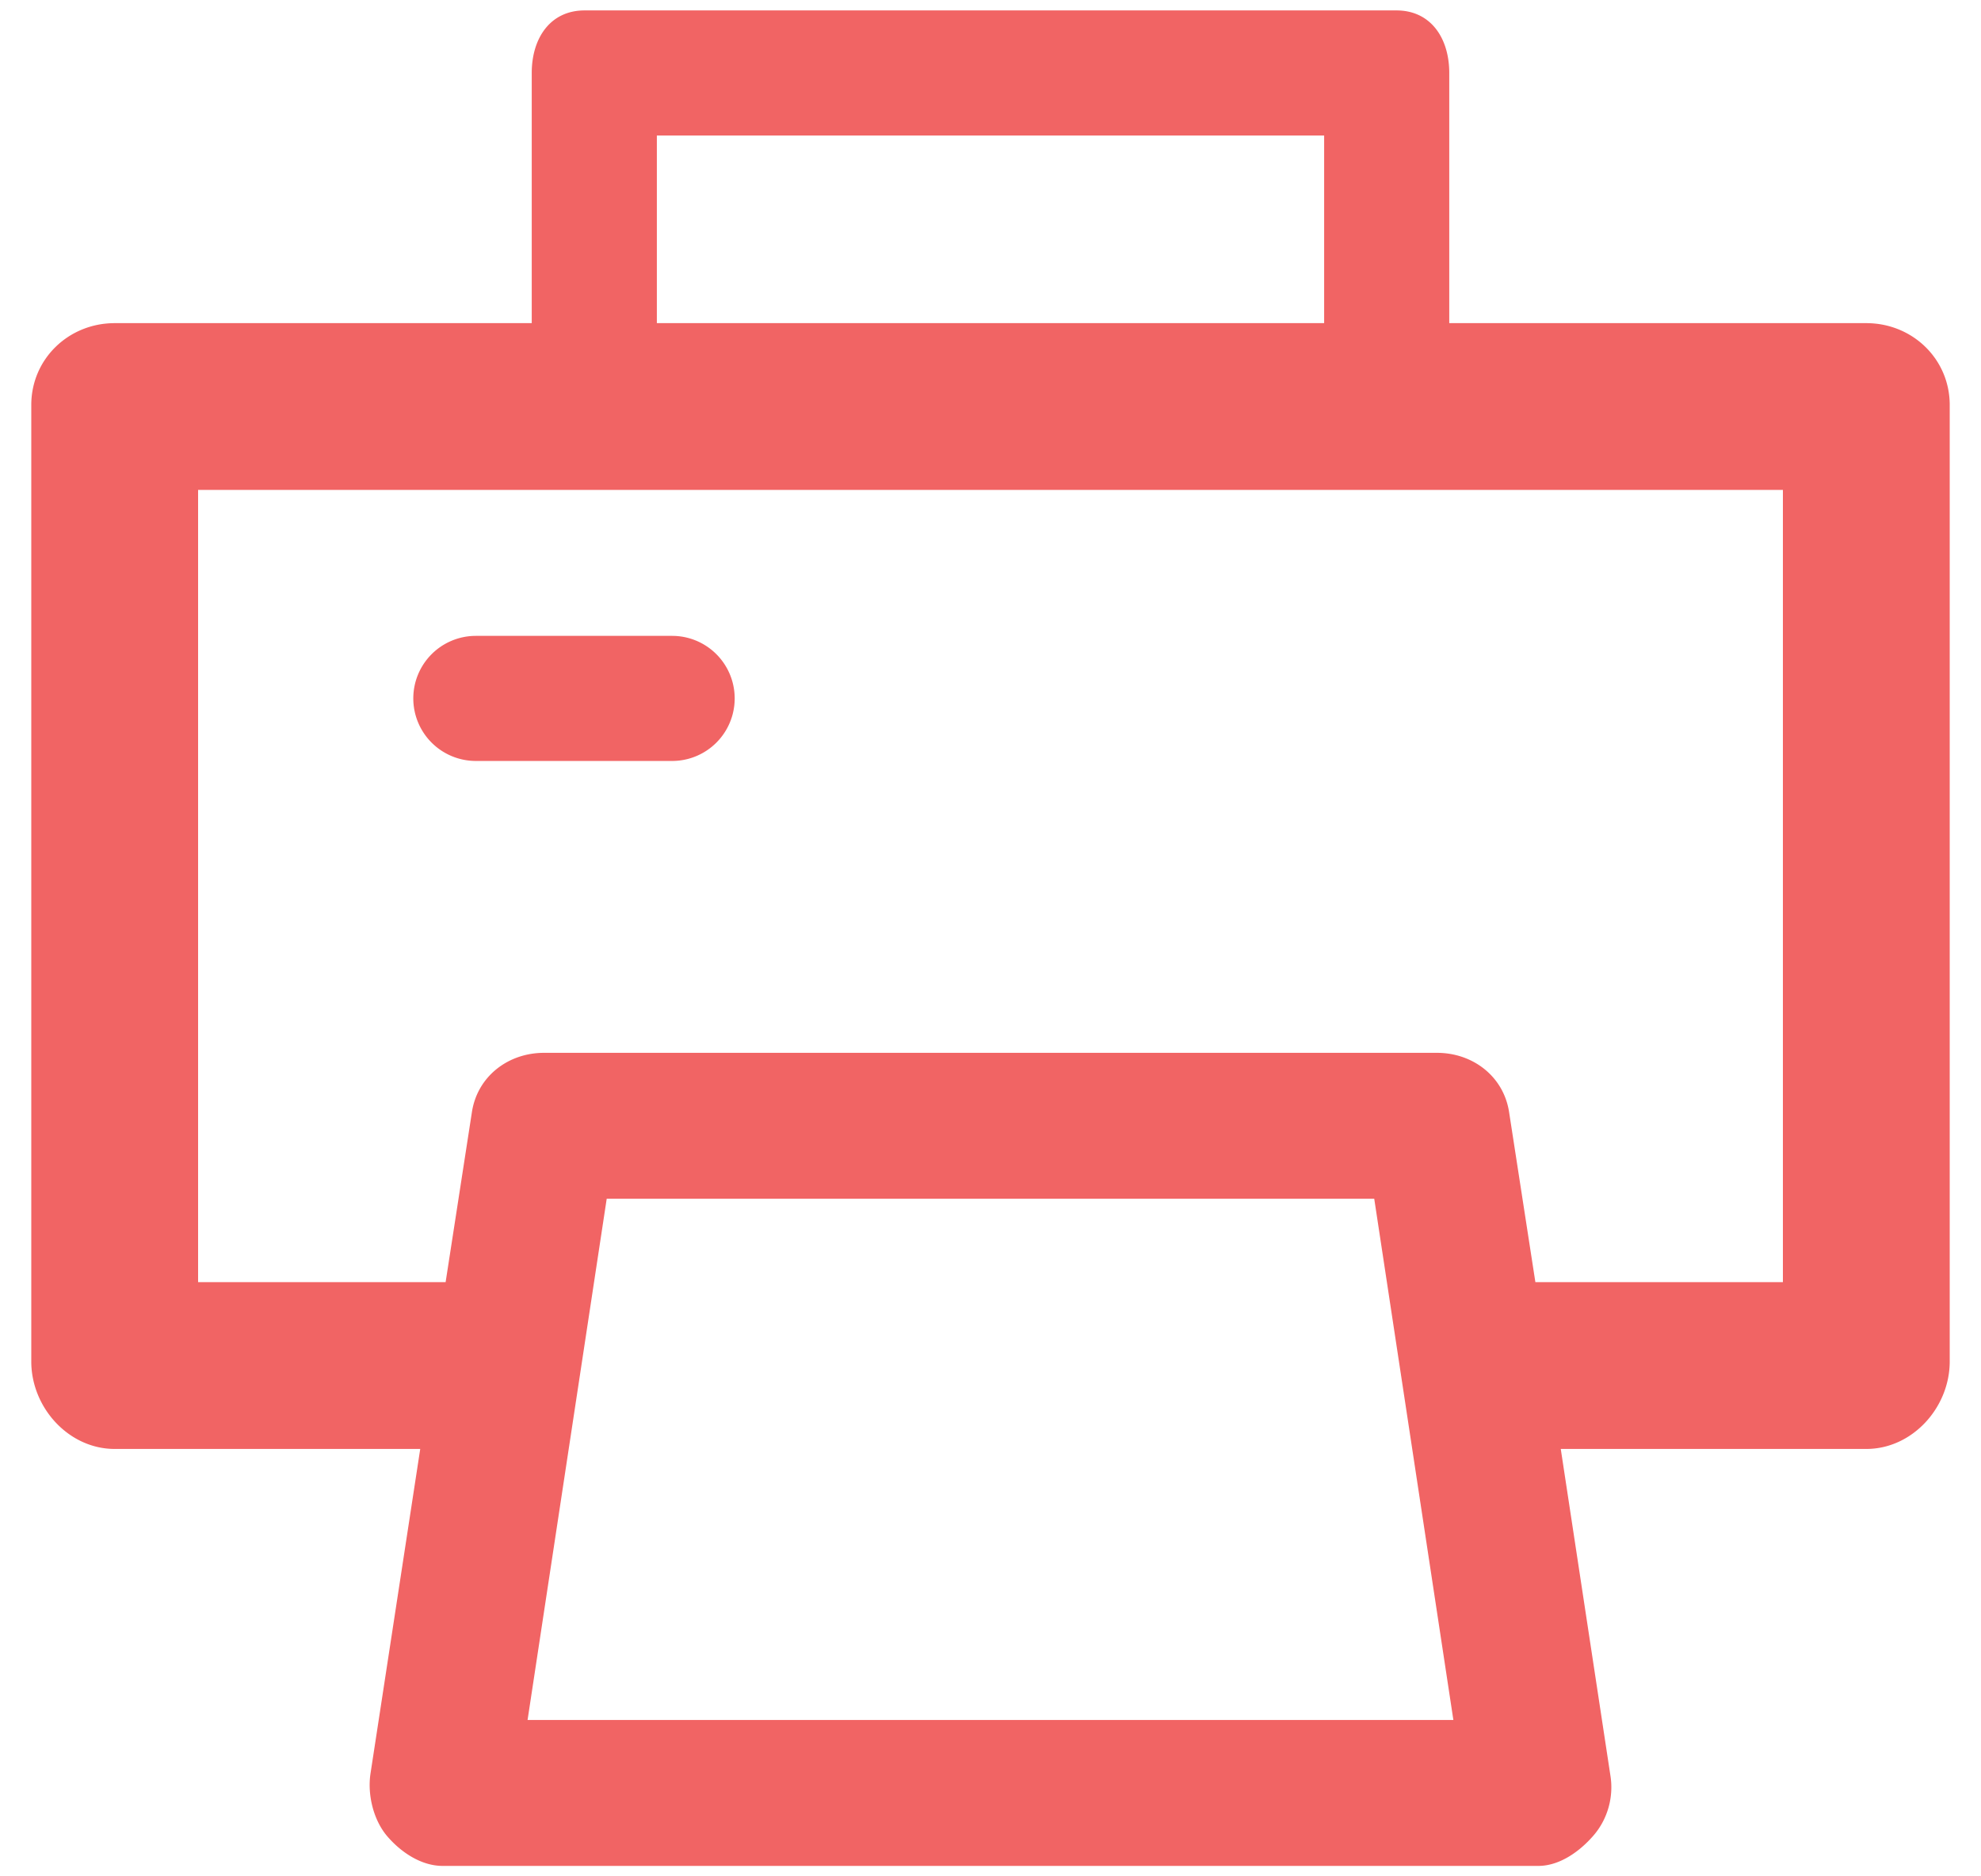
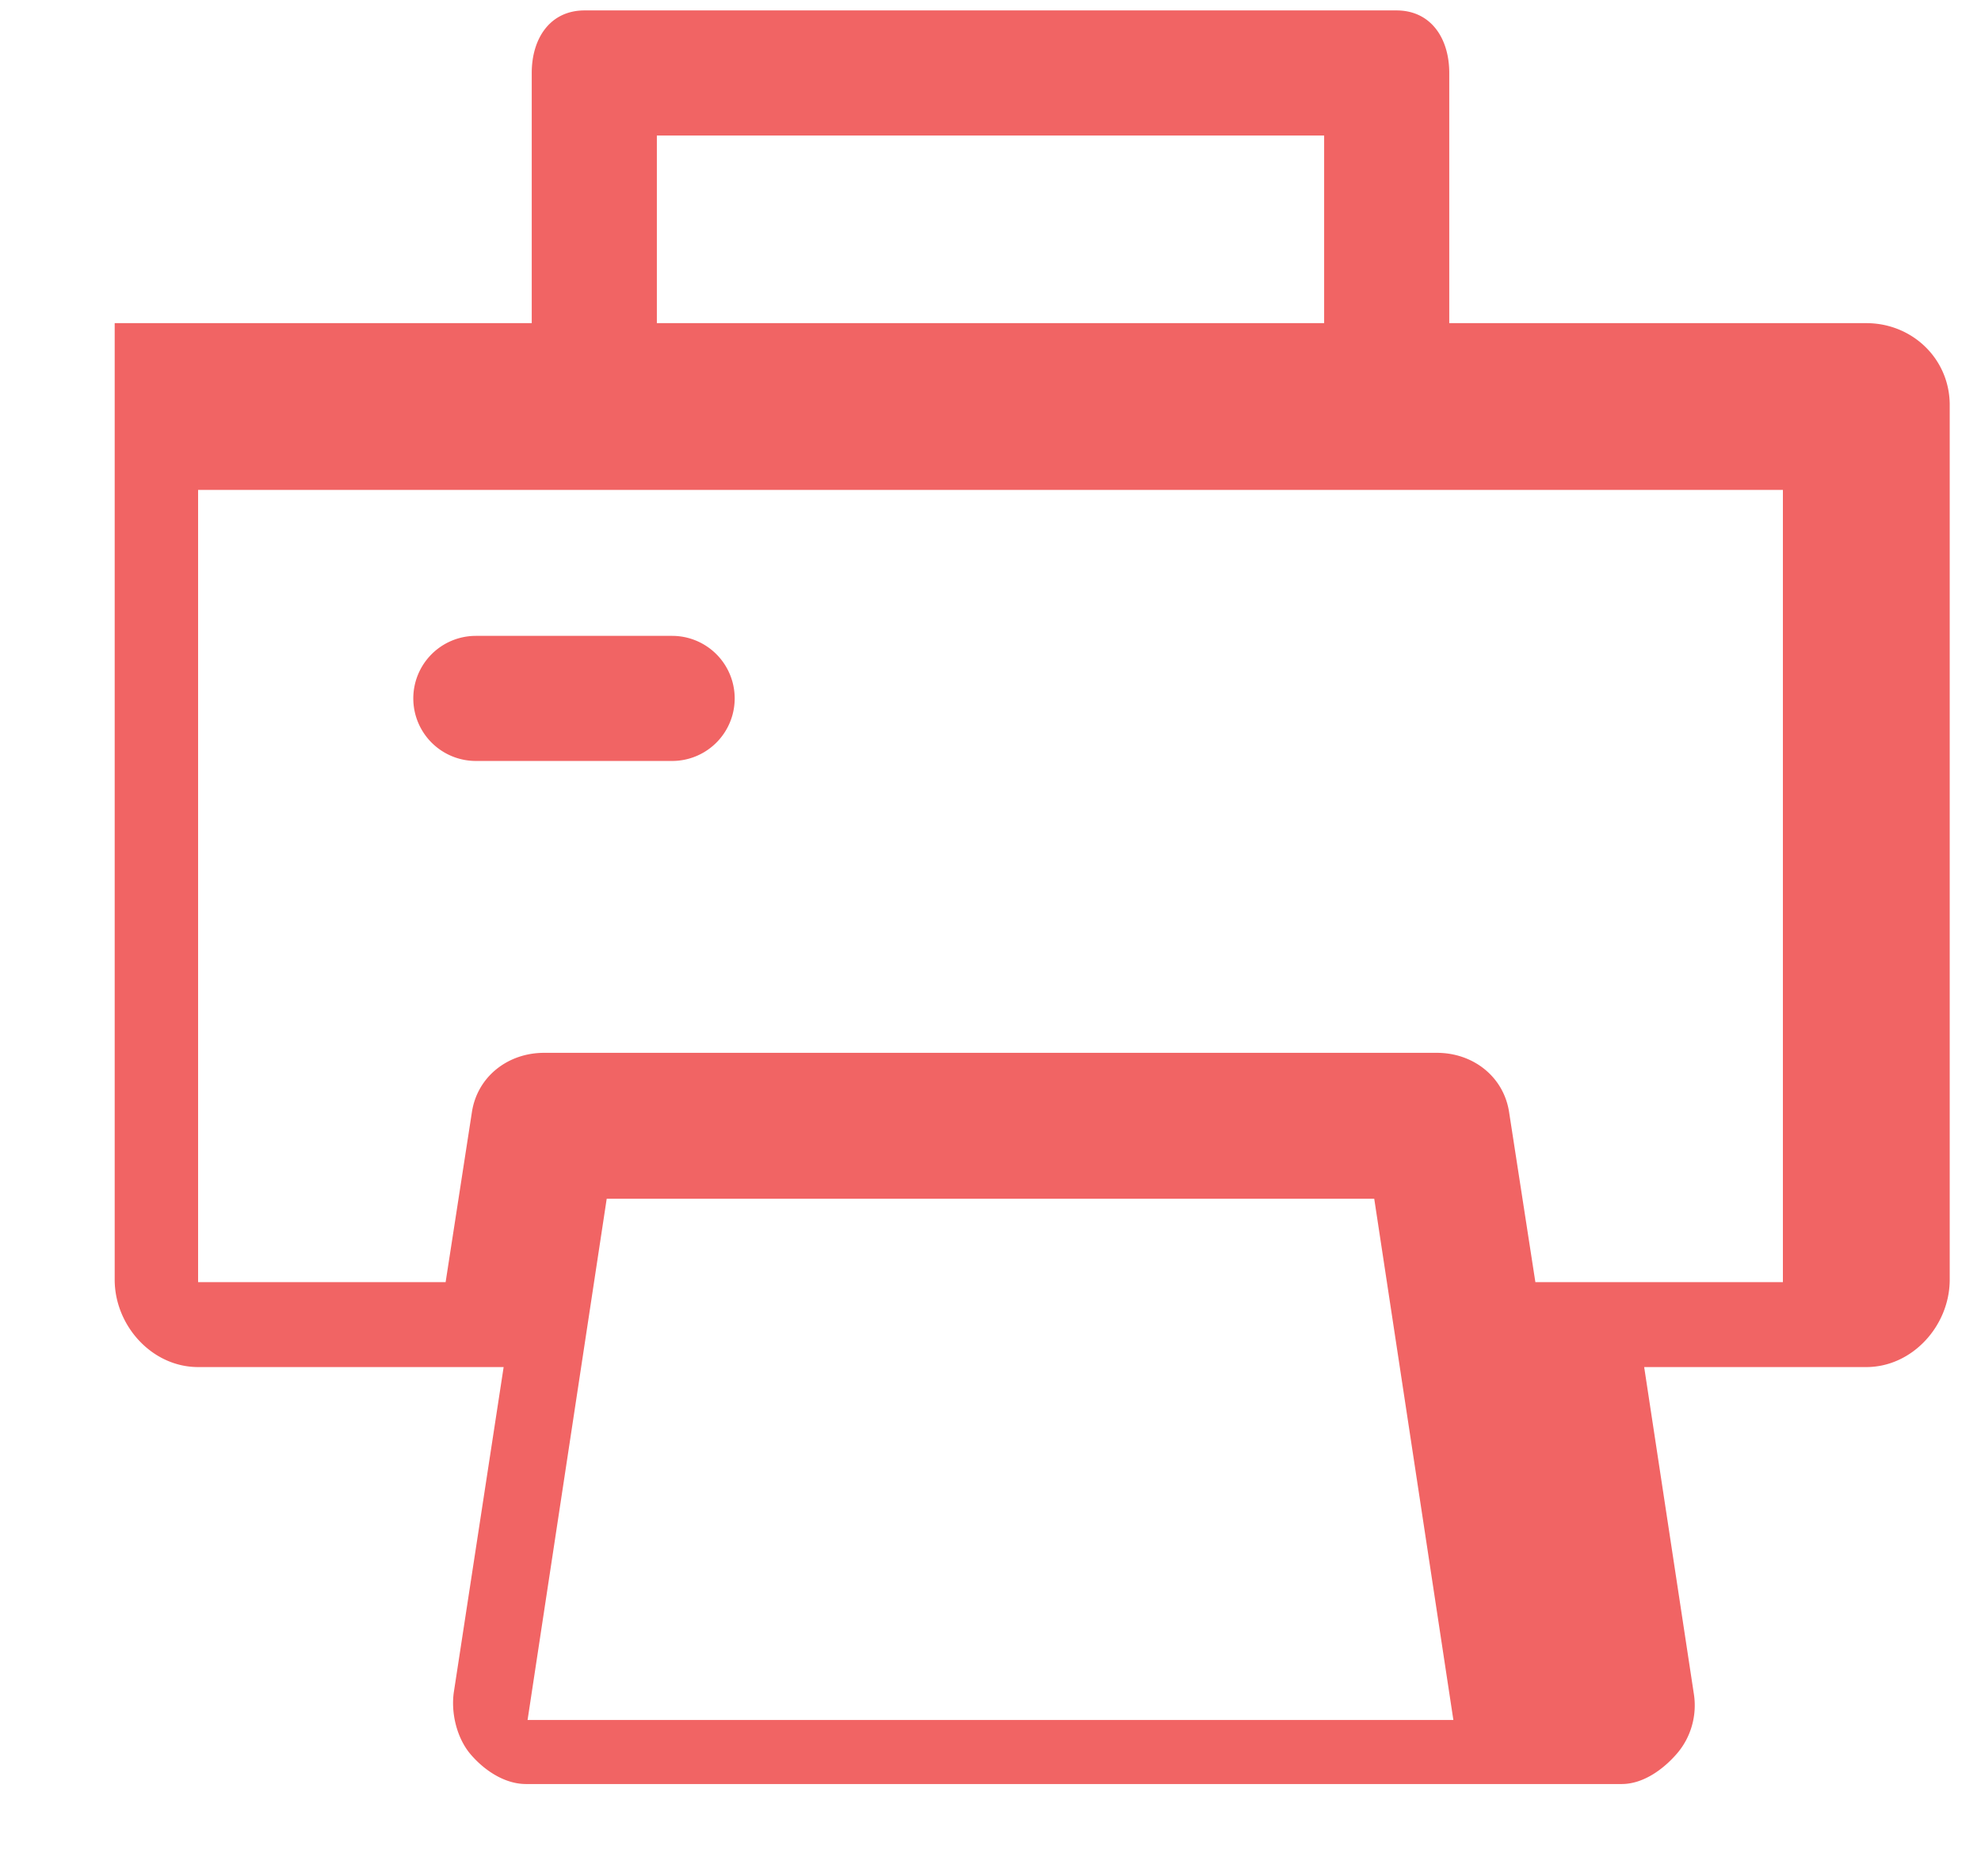
<svg xmlns="http://www.w3.org/2000/svg" width="38" height="36">
-   <path d="M7.928 13.4a1.2 1.2 0 0 1 1.2-1.2h3.765a1.2 1.2 0 1 1 0 2.4H9.128a1.2 1.2 0 0 1-1.2-1.2h0zM34.2 24.6h-4.748l-.504-3.261c-.104-.684-.692-1.139-1.384-1.139H10.436c-.692 0-1.28.455-1.384 1.139L8.548 24.6H3.8V9.4h30.4v15.2zM10.12 33l1.518-10h14.723l1.518 10H10.12zM12.6 6.2h12.8V2.6H12.6v3.6zm23.2 0h-8V1.4c0-.663-.35-1.2-1.013-1.2H11.214C10.551.2 10.2.737 10.2 1.4v4.8h-8c-.884 0-1.6.687-1.6 1.571v18.351c0 .884.716 1.678 1.6 1.678h5.861l-.954 6.228c-.062.404.056.894.322 1.204s.654.568 1.062.568h21.018c.408 0 .796-.278 1.062-.588s.384-.73.322-1.134l-.954-6.278H35.8c.884 0 1.6-.794 1.6-1.678V7.771c0-.884-.716-1.571-1.6-1.571h0z" fill="#f16464" fill-rule="evenodd" />
+   <path d="M7.928 13.4a1.2 1.2 0 0 1 1.2-1.2h3.765a1.2 1.2 0 1 1 0 2.4H9.128a1.2 1.2 0 0 1-1.2-1.2h0zM34.2 24.6h-4.748l-.504-3.261c-.104-.684-.692-1.139-1.384-1.139H10.436c-.692 0-1.28.455-1.384 1.139L8.548 24.6H3.8V9.4h30.4v15.2zM10.12 33l1.518-10h14.723l1.518 10H10.12zM12.6 6.2h12.8V2.6H12.6v3.6zm23.2 0h-8V1.4c0-.663-.35-1.2-1.013-1.2H11.214C10.551.2 10.2.737 10.2 1.4v4.8h-8v18.351c0 .884.716 1.678 1.6 1.678h5.861l-.954 6.228c-.062.404.056.894.322 1.204s.654.568 1.062.568h21.018c.408 0 .796-.278 1.062-.588s.384-.73.322-1.134l-.954-6.278H35.8c.884 0 1.6-.794 1.6-1.678V7.771c0-.884-.716-1.571-1.6-1.571h0z" fill="#f16464" fill-rule="evenodd" />
</svg>